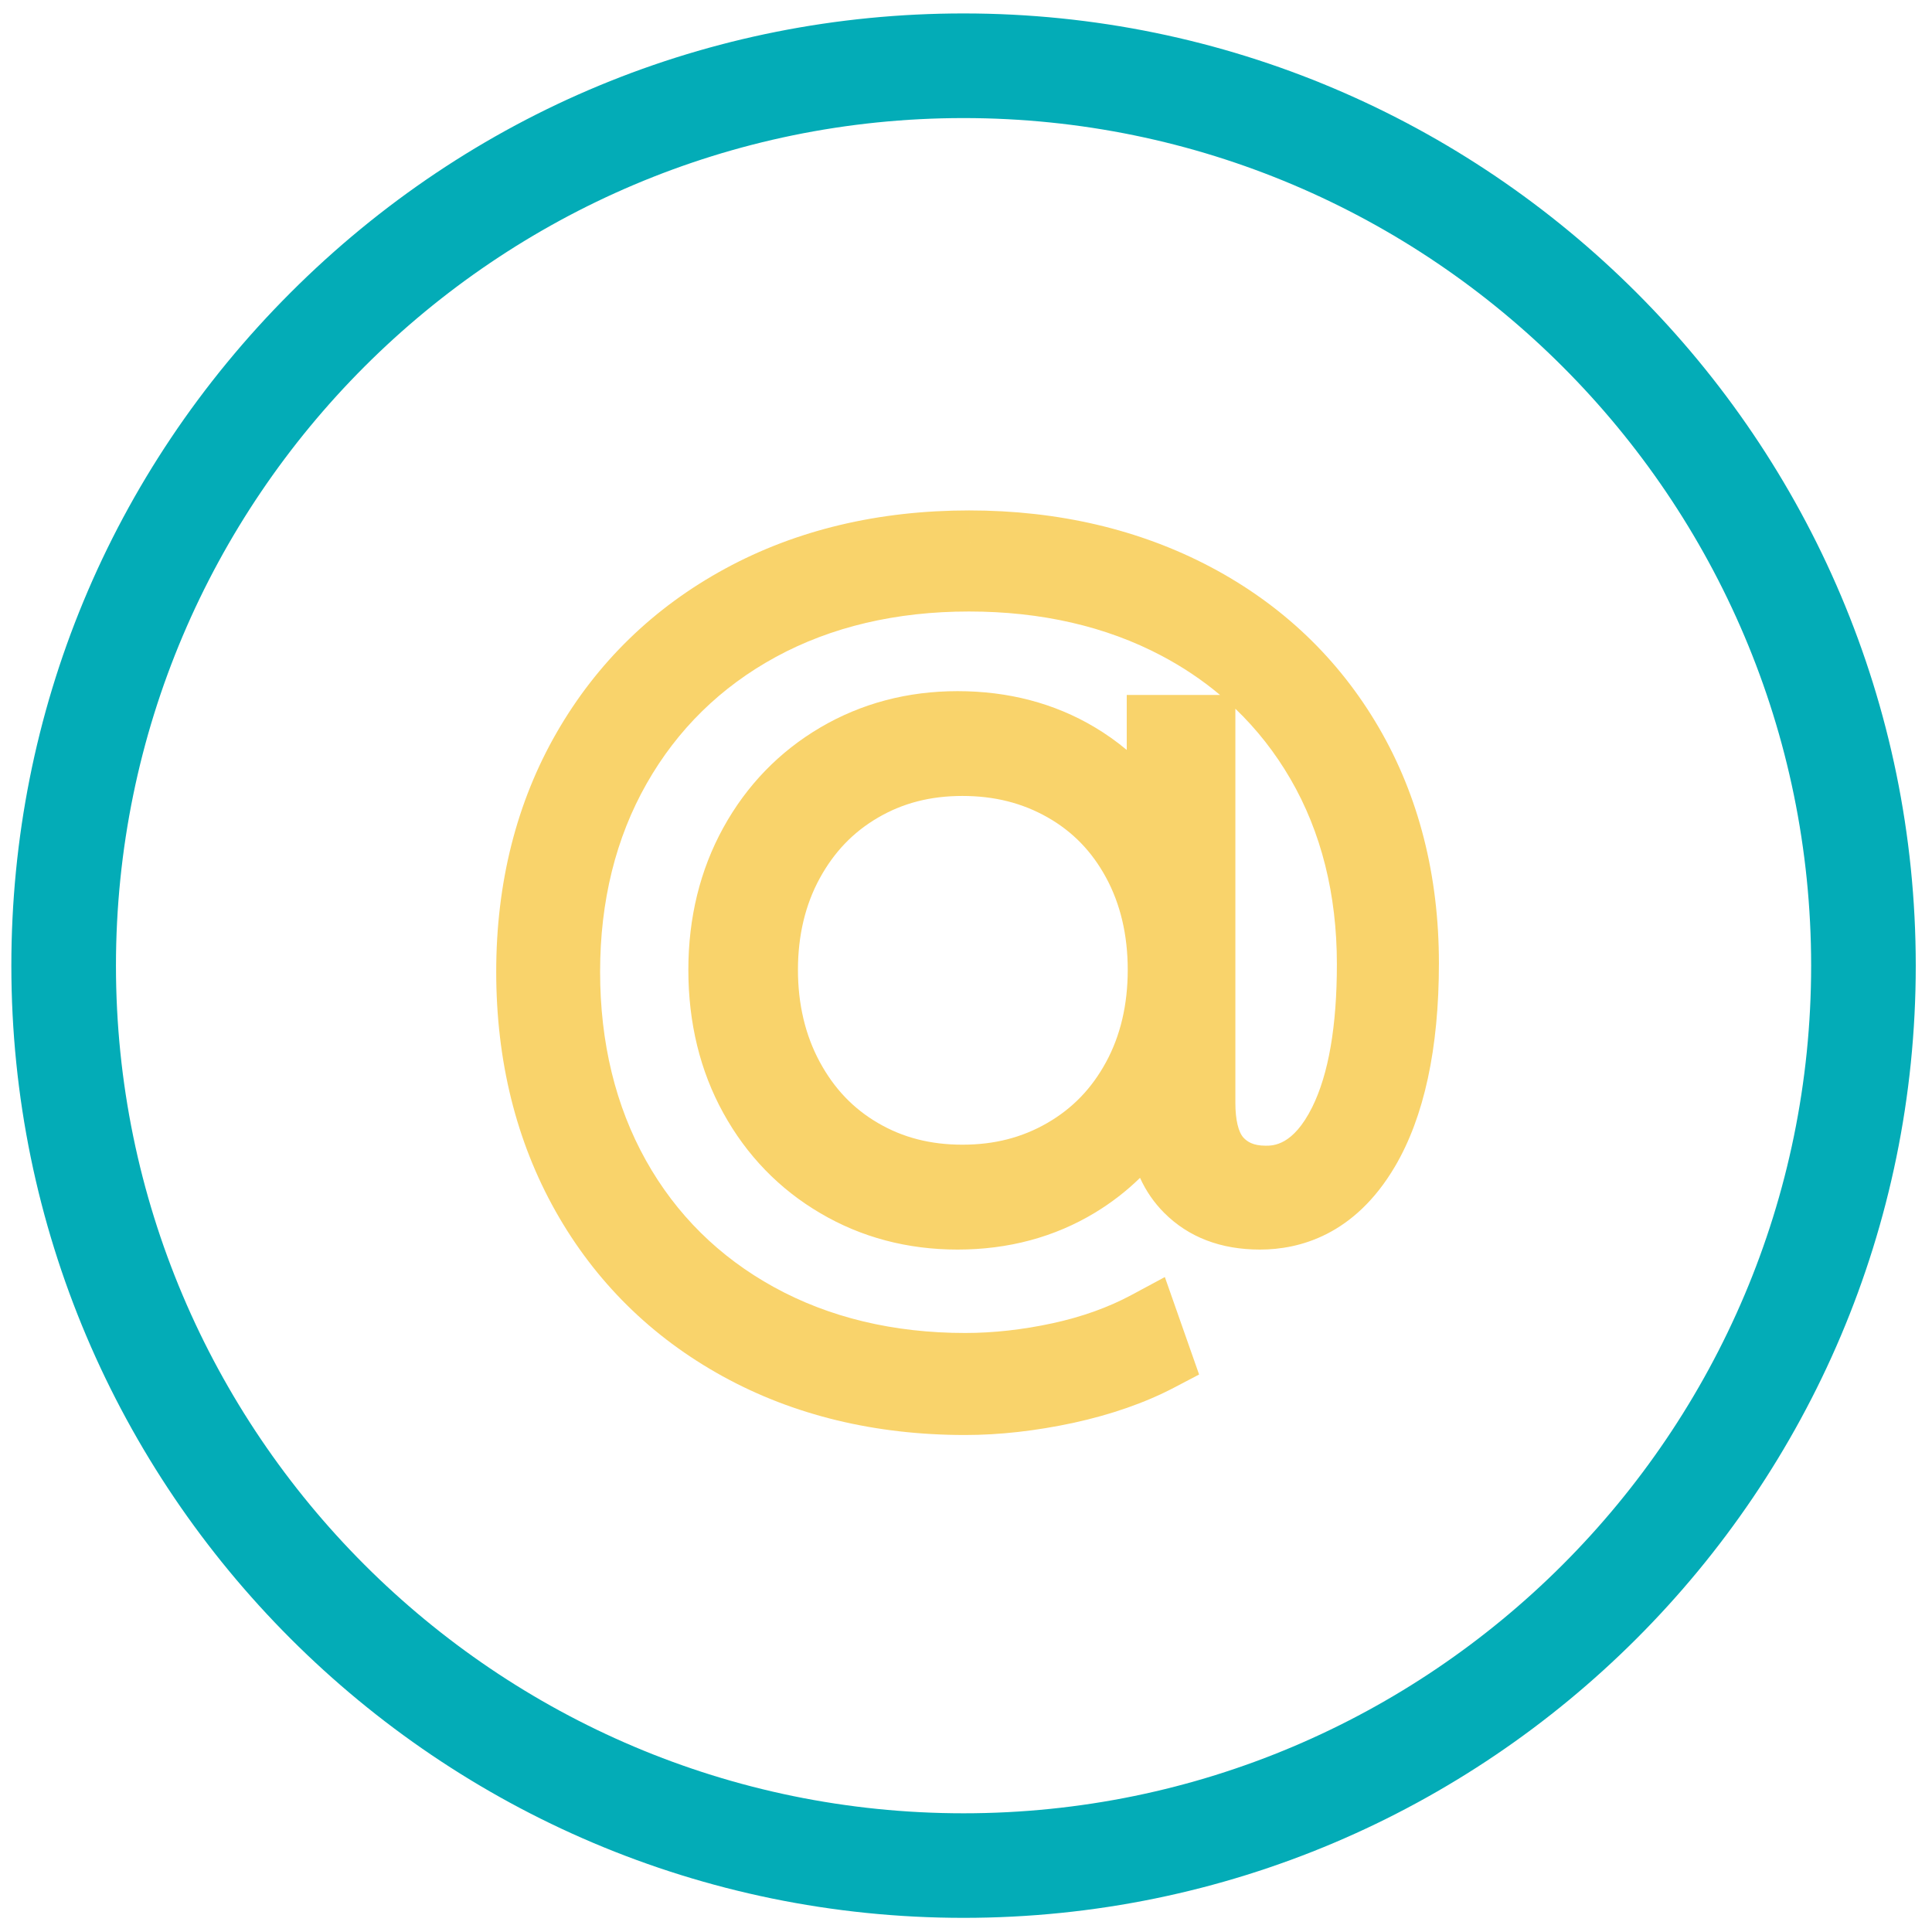
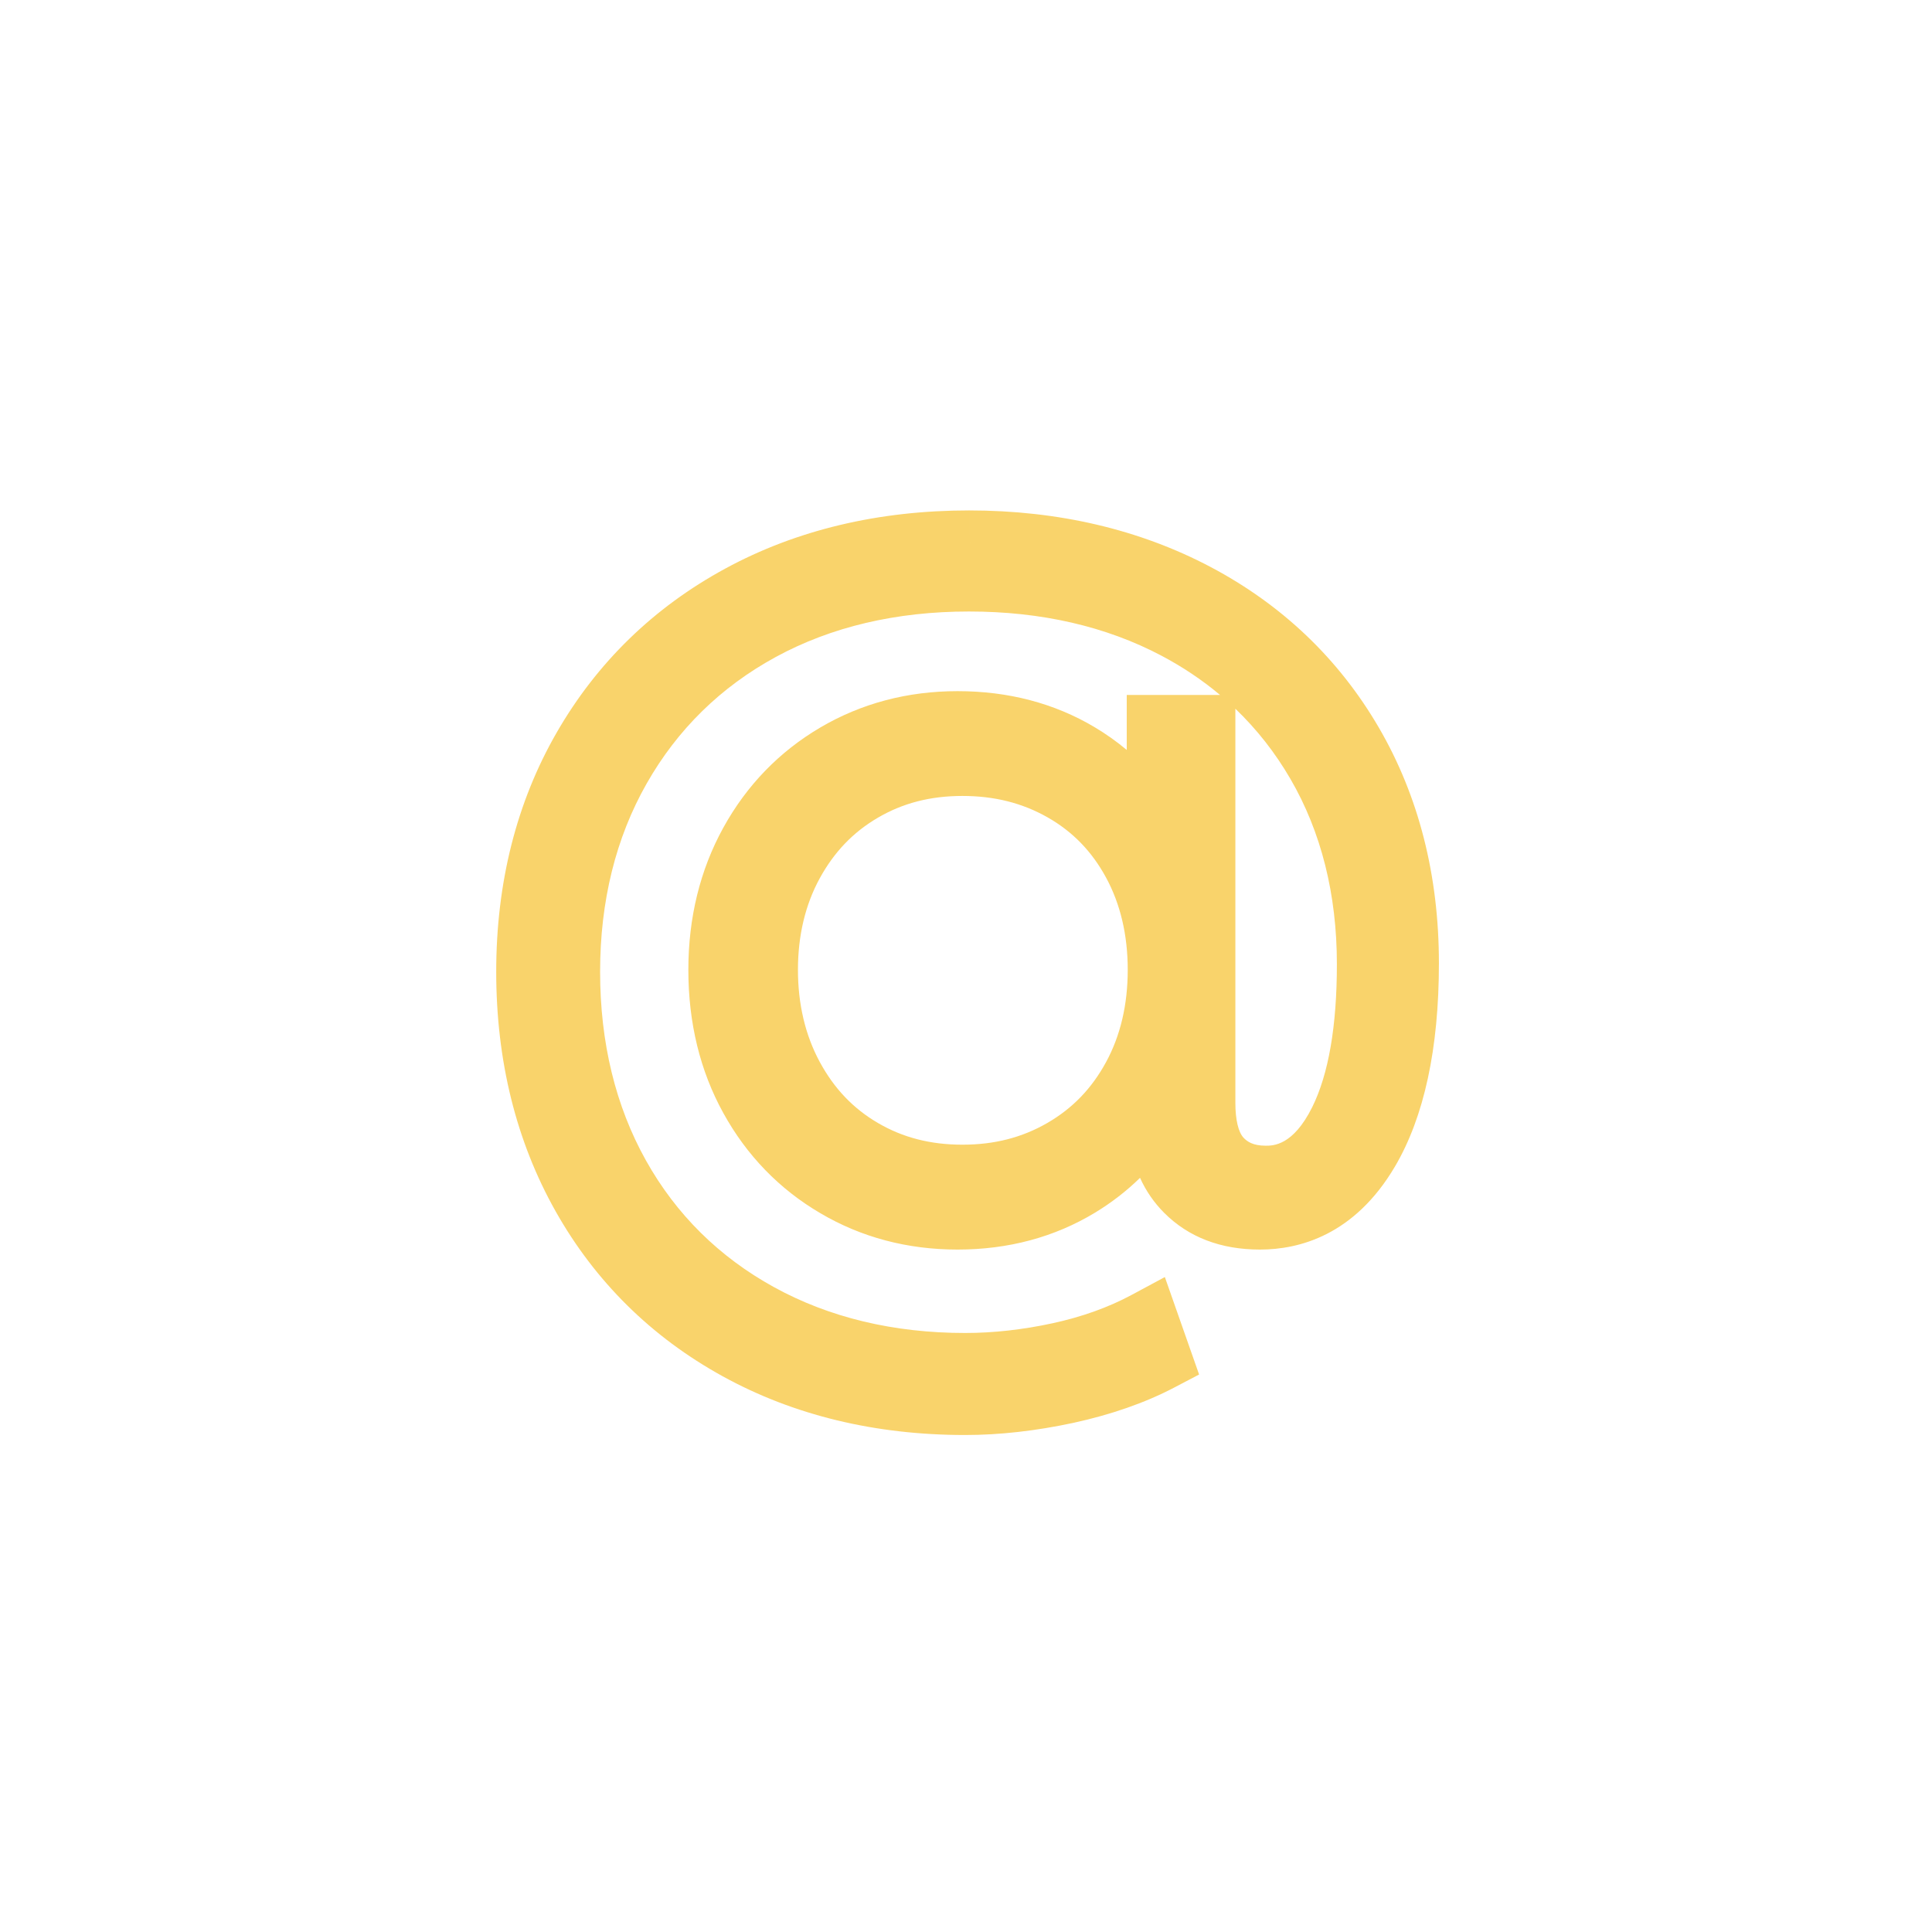
<svg xmlns="http://www.w3.org/2000/svg" version="1.1" id="Layer_1" x="0px" y="0px" width="595.279px" height="595.279px" viewBox="0 0 595.279 595.279" enable-background="new 0 0 595.279 595.279" xml:space="preserve">
-   <path fill="#03ACB7" d="M296.884,4.14c-78.245,0-151.888,30.552-207.363,86.028C34.046,145.644,3.495,219.286,3.497,297.529  c0,161.776,131.613,293.39,293.387,293.39c161.776,0,293.391-131.614,293.391-293.389C590.274,135.754,458.66,4.14,296.884,4.14z   M296.884,558.703c-144.001,0-261.155-117.155-261.155-261.158c0-144.007,117.154-261.166,261.155-261.166  c144.003,0,261.157,117.158,261.157,261.166C558.041,441.548,440.886,558.703,296.884,558.703z" />
  <path fill="#F9D36B" d="M424.856,224.207c-12.325-21.175-29.774-37.835-51.863-49.519c-21.909-11.559-46.937-17.418-74.396-17.418  v10l-0.002-10c-27.97,0-53.232,6.03-75.132,17.922c-22.059,11.97-39.538,28.971-51.948,50.528  c-12.358,21.463-18.625,46.259-18.625,73.698c0,27.397,6.149,52.213,18.277,73.755c12.2,21.669,29.529,38.787,51.508,50.882  c21.809,12.005,46.944,18.093,74.706,18.093c10.558,0,21.765-1.257,33.311-3.736c11.757-2.562,22.214-6.224,31.109-10.888  l7.658-4.014l-2.866-8.157l-3.811-10.847l-3.874-11.028l-10.296,5.535c-7.118,3.827-15.308,6.758-24.34,8.711  c-9.171,1.983-18.22,2.989-26.894,2.989c-22.048,0-41.87-4.754-58.917-14.131c-16.895-9.296-30.167-22.432-39.446-39.041  c-9.367-16.766-14.116-36.321-14.116-58.123c0-21.768,4.836-41.297,14.373-58.044c9.458-16.631,22.829-29.731,39.747-38.942  c17.083-9.302,37.111-14.019,59.529-14.019c22.281,0,42.25,4.588,59.35,13.637c6.541,3.459,12.551,7.491,18.008,12.075h-5.269  h-13.474h-10v10v6.948c-3.089-2.588-6.406-4.938-9.942-7.042c-12.354-7.349-26.546-11.075-42.18-11.075  c-15.415,0-29.638,3.764-42.274,11.188c-12.652,7.436-22.716,17.831-29.916,30.897c-7.143,12.979-10.763,27.711-10.763,43.791  c0,16.314,3.622,31.151,10.766,44.097c7.193,13.069,17.261,23.465,29.919,30.888c12.596,7.427,26.823,11.198,42.268,11.198  c15.663,0,29.933-3.839,42.413-11.409c5.064-3.079,9.671-6.65,13.805-10.693c1.834,4.06,4.328,7.674,7.476,10.821  c7.493,7.487,17.414,11.281,29.492,11.281c12.092,0,29.121-4.44,41.582-25.597c8.984-15.266,13.539-36.337,13.539-62.632  C443.348,269.713,437.127,245.294,424.856,224.207z M298.55,167.27c0.013,0,0.029,0,0.042,0c0.926,0,1.84,0.022,2.759,0.036  C300.418,167.292,299.489,167.27,298.55,167.27z M340.771,327.291c-4.409,8.106-10.31,14.218-18.045,18.696  c-7.796,4.513-16.349,6.707-26.146,6.707h-0.062c-9.821,0-18.329-2.187-26.009-6.684c-7.637-4.462-13.501-10.617-17.938-18.825  c-4.451-8.246-6.709-17.79-6.709-28.361c0-10.557,2.251-20.034,6.69-28.167c4.441-8.132,10.313-14.256,17.949-18.718  c7.697-4.507,16.205-6.696,26.017-6.696c9.859,0,18.455,2.161,26.279,6.607c7.705,4.388,13.586,10.439,17.969,18.496  c4.451,8.171,6.707,17.751,6.707,28.478C347.472,309.564,345.218,319.142,340.771,327.291z M404.313,341.135  c-5.904,11.873-12.032,11.873-14.339,11.873c-3.975,0-5.726-1.309-6.808-2.449c-1.608-1.693-2.529-5.592-2.529-10.698V224.125  v-5.754c6.592,6.316,12.259,13.536,16.955,21.615c9.503,16.353,14.322,35.561,14.322,57.088  C411.915,316.133,409.357,330.957,404.313,341.135z" />
</svg>